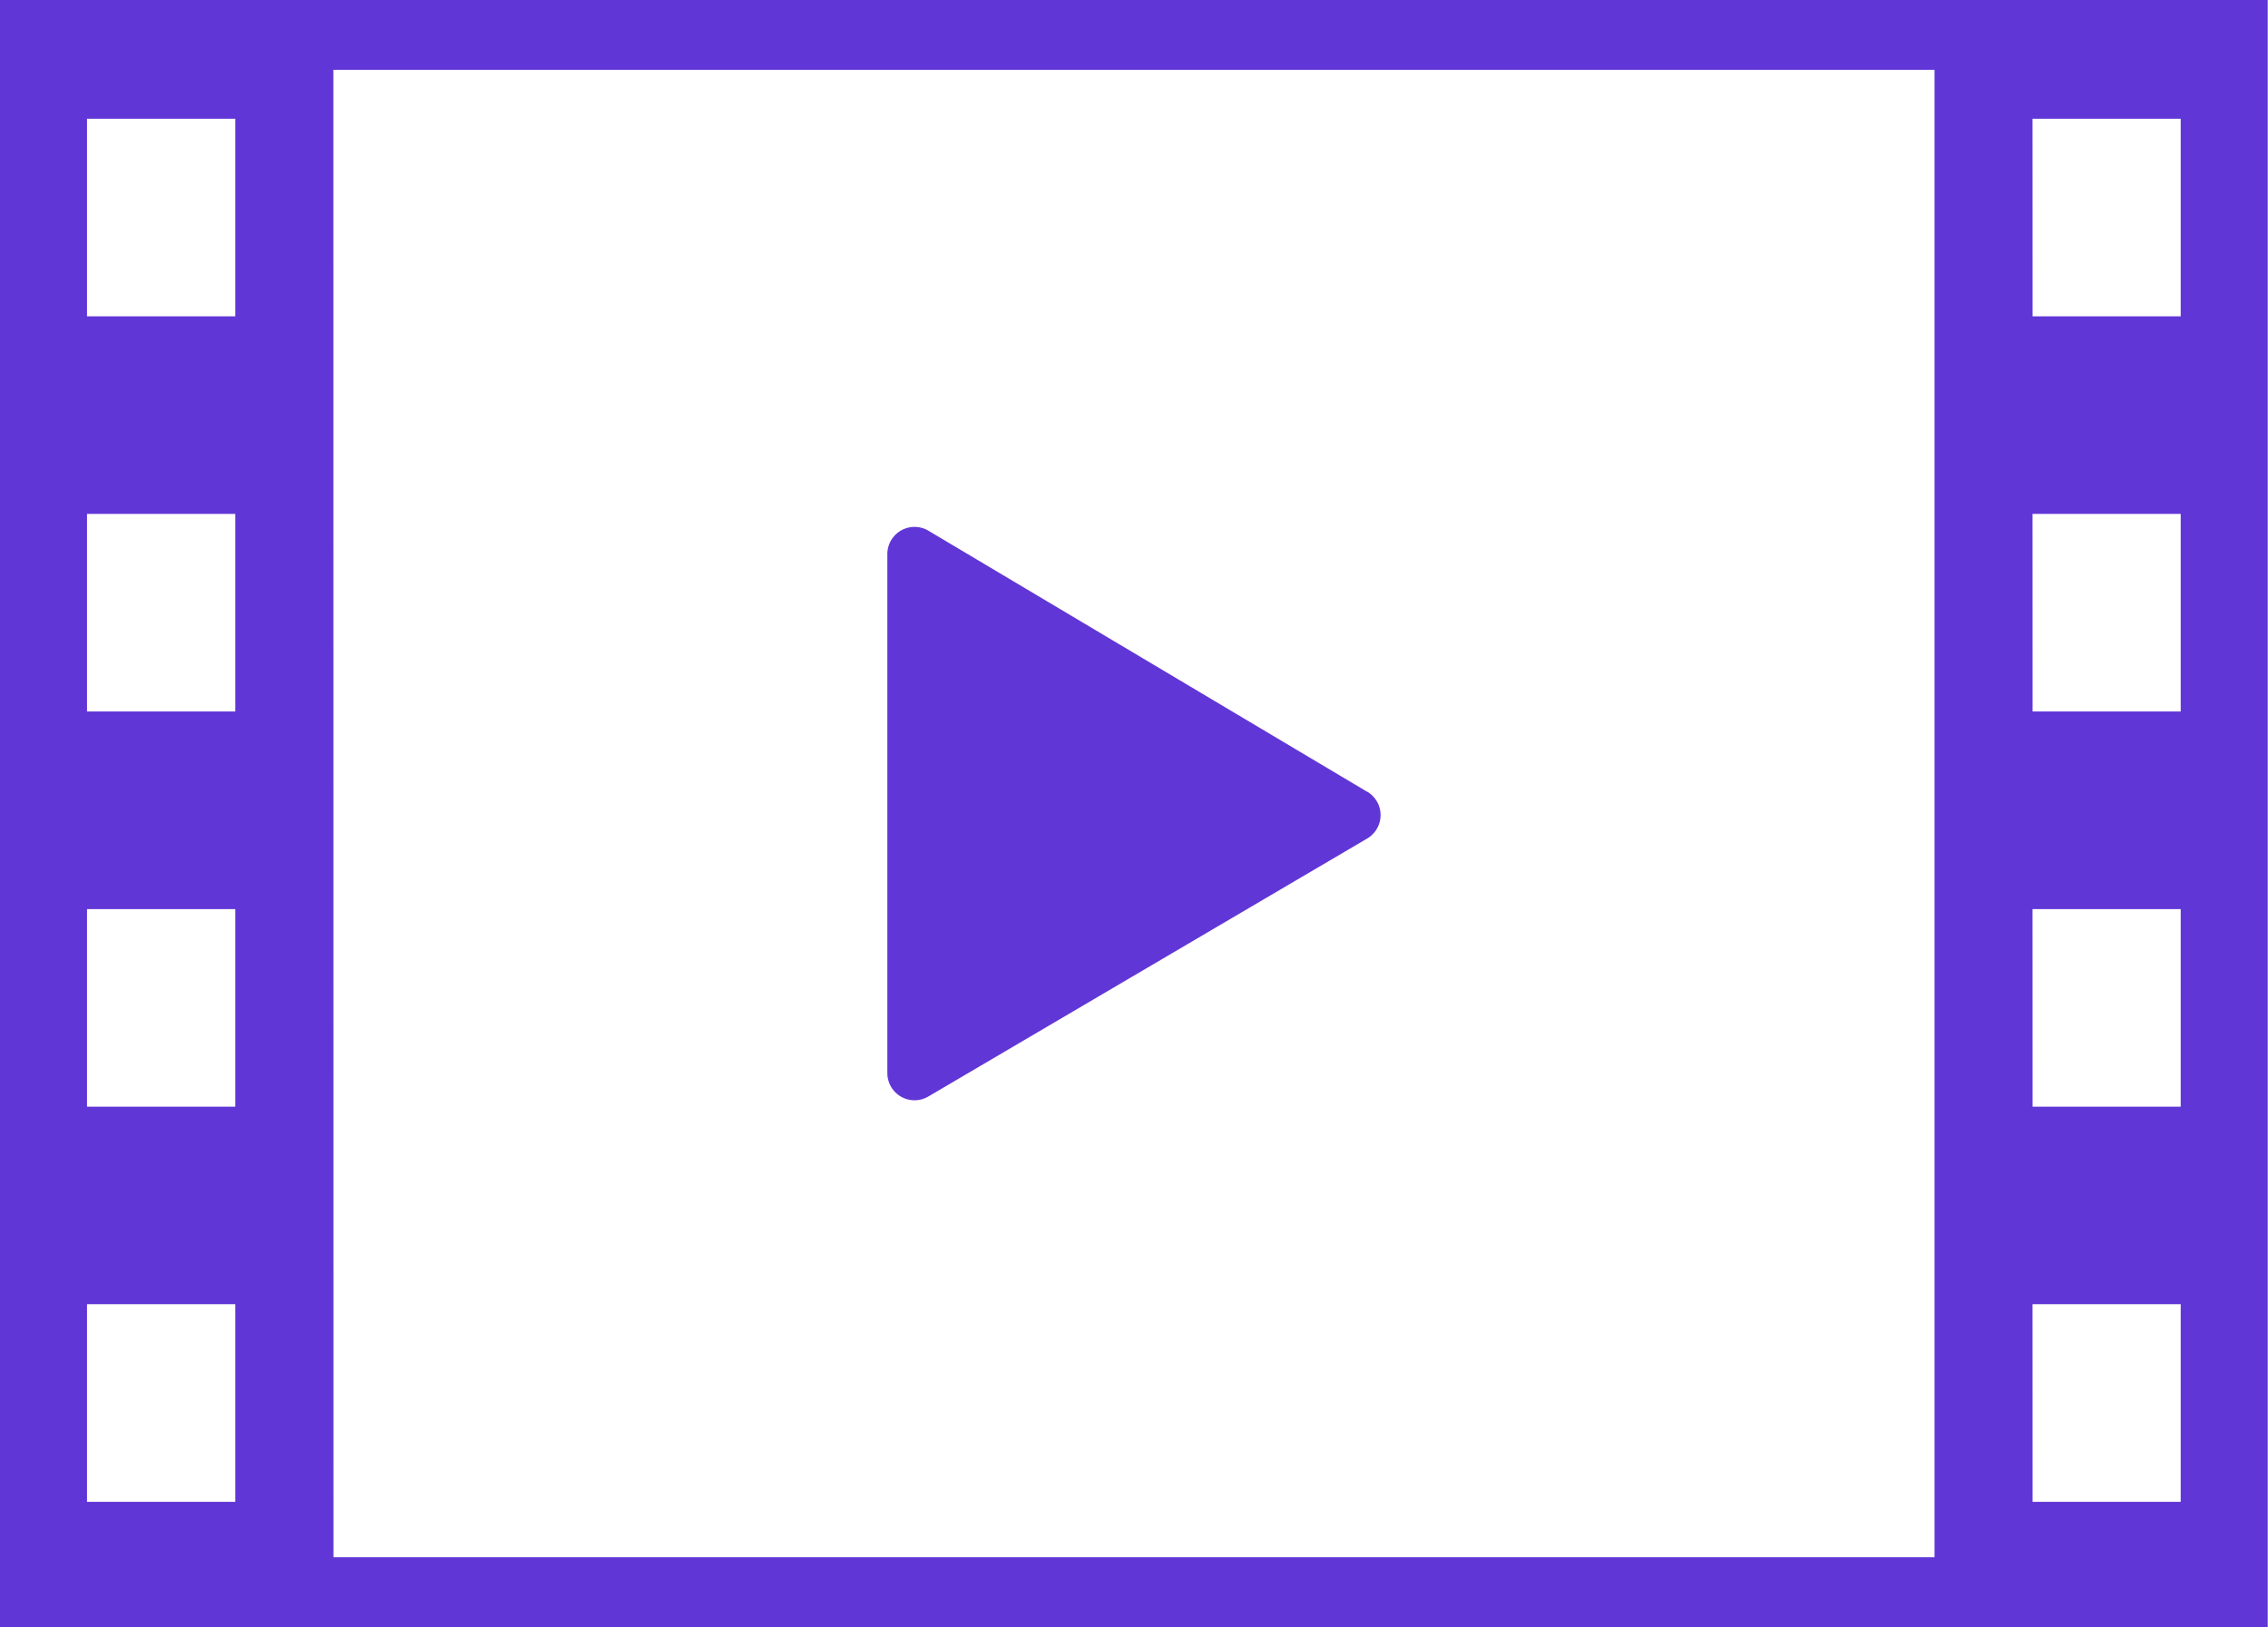
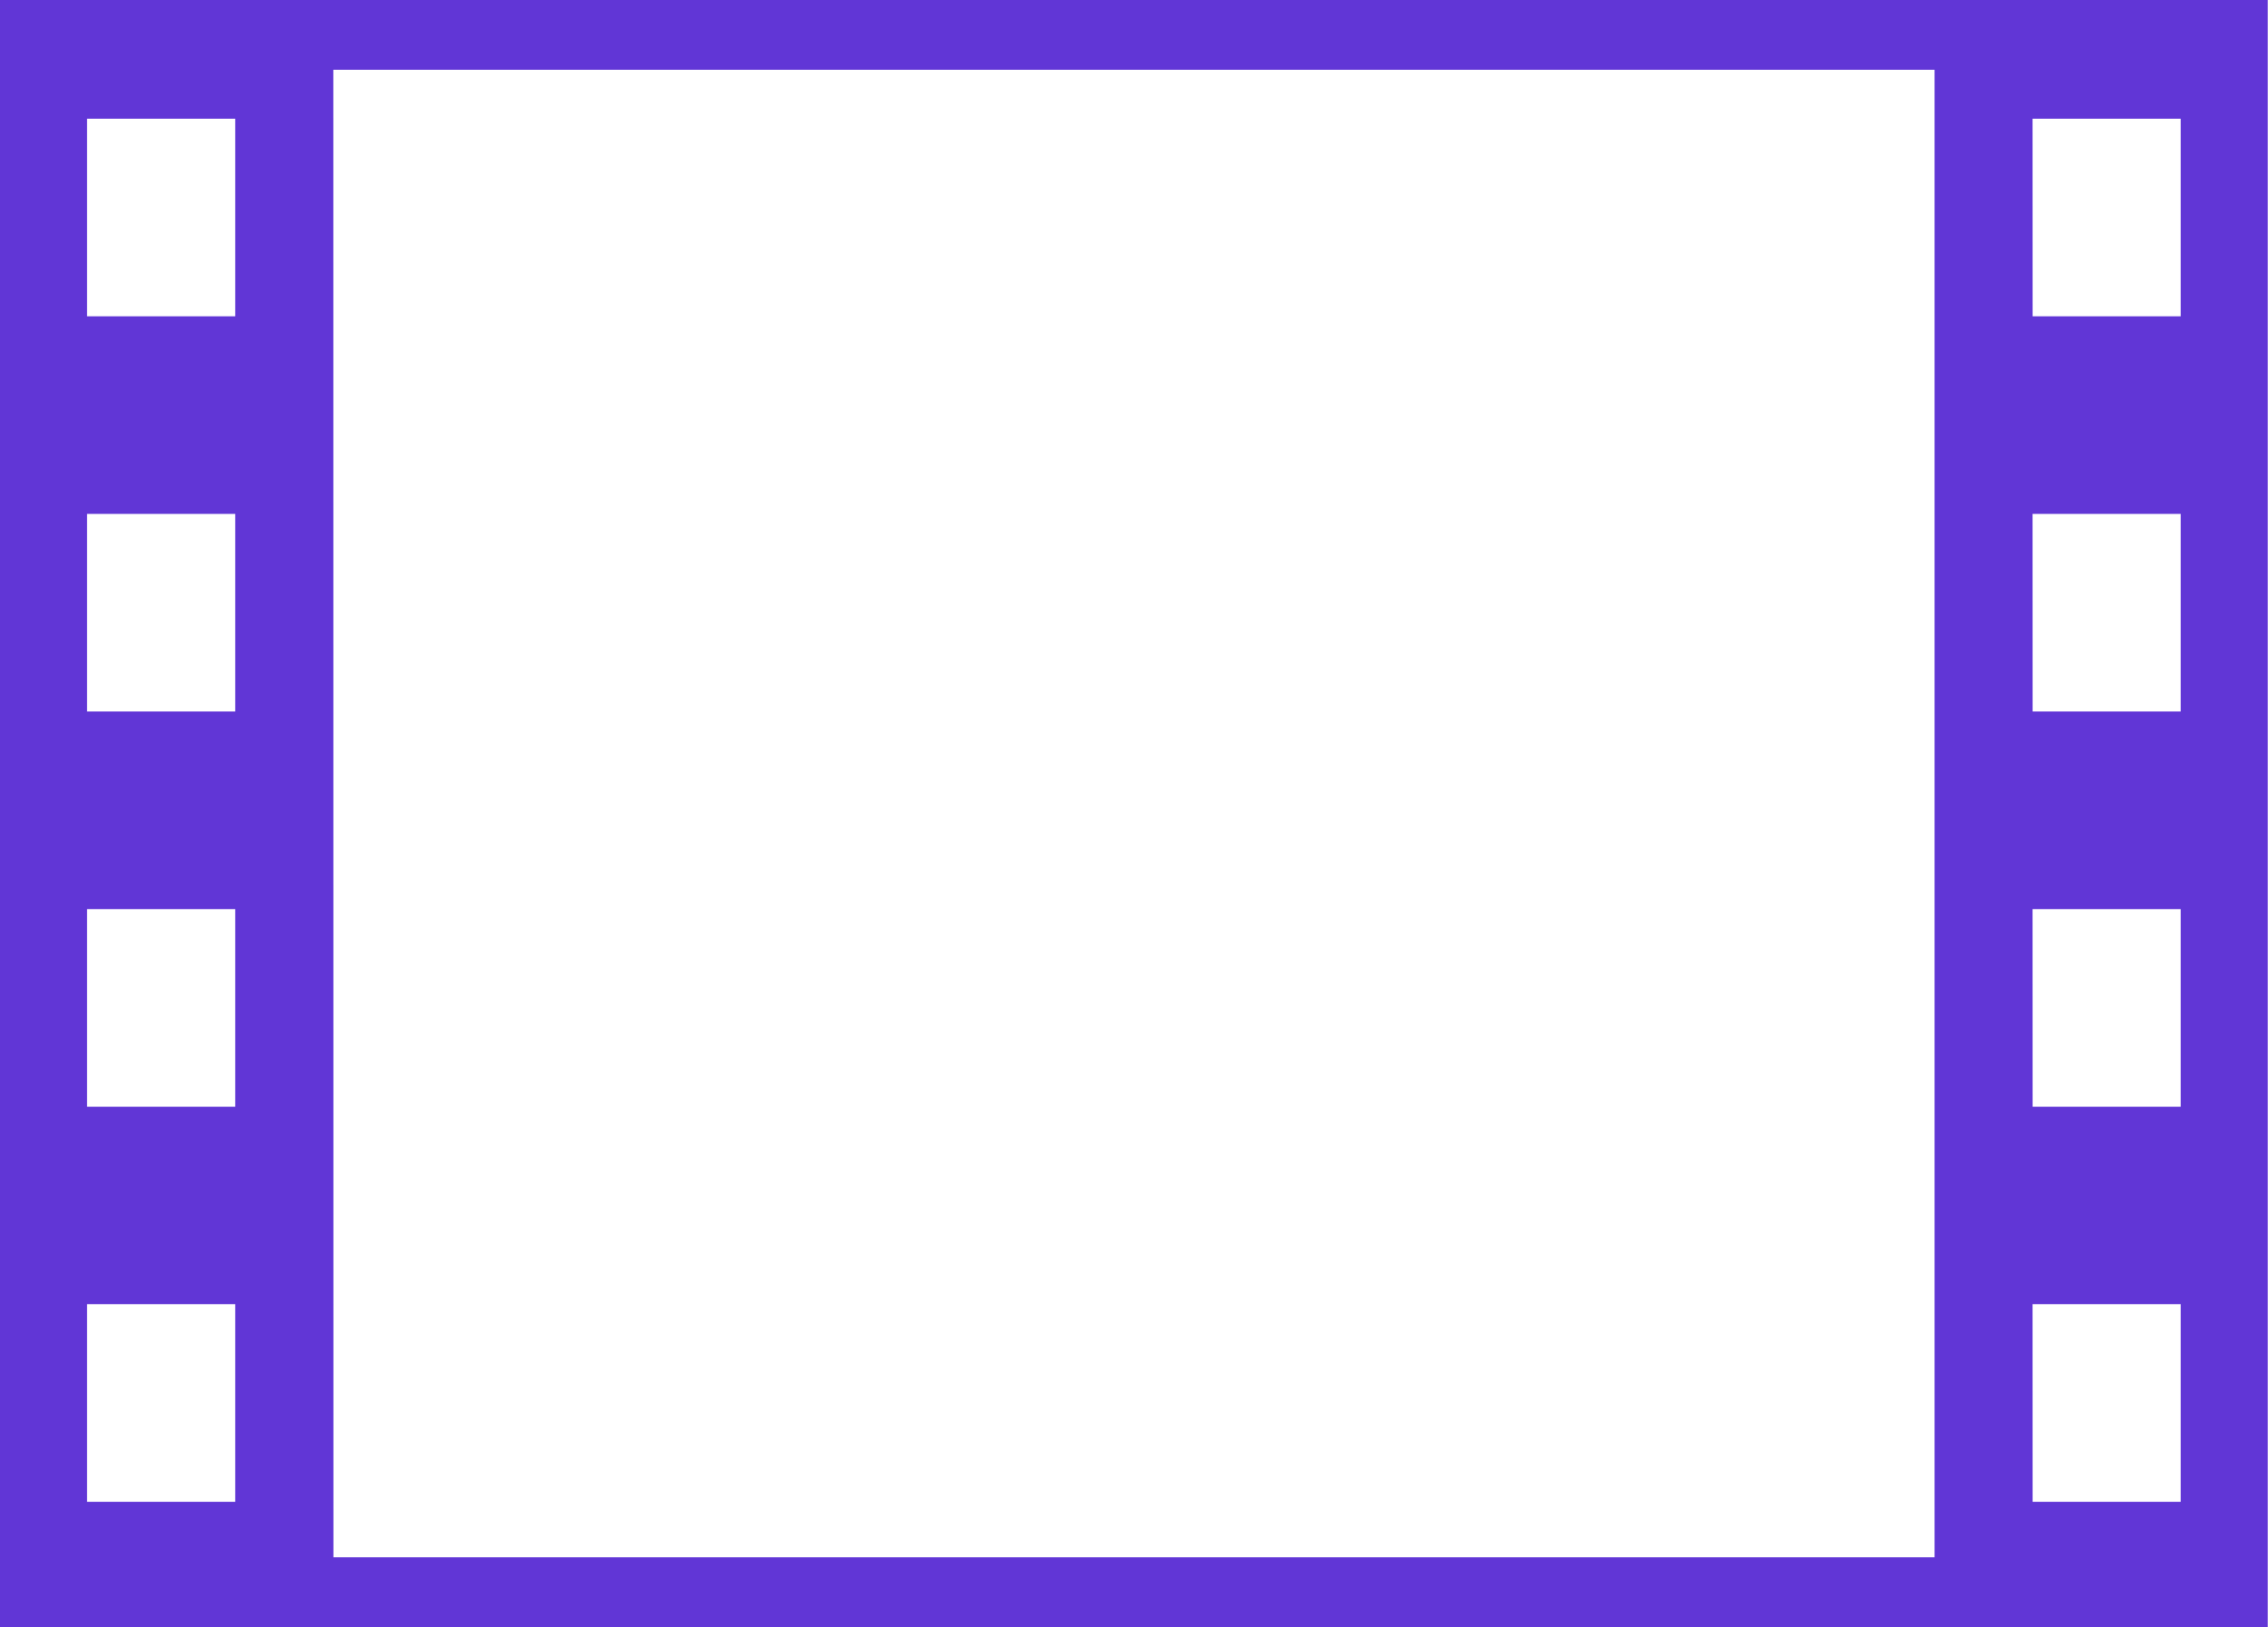
<svg xmlns="http://www.w3.org/2000/svg" id="グループ_3201" data-name="グループ 3201" width="41.705" height="29.915" viewBox="0 0 41.705 29.915">
  <defs>
    <clipPath id="clip-path">
-       <rect id="長方形_7423" data-name="長方形 7423" width="41.705" height="29.915" fill="#6136d6" />
-     </clipPath>
+       </clipPath>
  </defs>
  <path id="パス_15313" data-name="パス 15313" d="M1.6,23.977H4.326V27.61H1.6Zm35.775,0H40.1V27.61H37.376ZM1.6,16.713H4.326v3.632H1.6Zm35.775,0H40.1v3.632H37.376ZM1.6,9.448H4.326V13.08H1.6Zm35.775,0H40.1V13.08H37.376ZM1.6,2.183H4.326V5.815H1.6Zm35.775,0H40.1V5.815H37.376Zm-31.245-.9H35.573V28.629H6.132ZM0,29.915H41.7V0H0Z" fill="#6136d6" />
  <g id="グループ_3200" data-name="グループ 3200">
    <g id="グループ_3199" data-name="グループ 3199" clip-path="url(#clip-path)">
      <path id="パス_15314" data-name="パス 15314" d="M97.641,57.6,89.572,52.8a.5.5,0,0,0-.756.43V62.77a.5.5,0,0,0,.754.431l8.07-4.743a.5.5,0,0,0,0-.861" transform="translate(-72.499 -43.043)" fill="#6136d6" />
    </g>
  </g>
</svg>